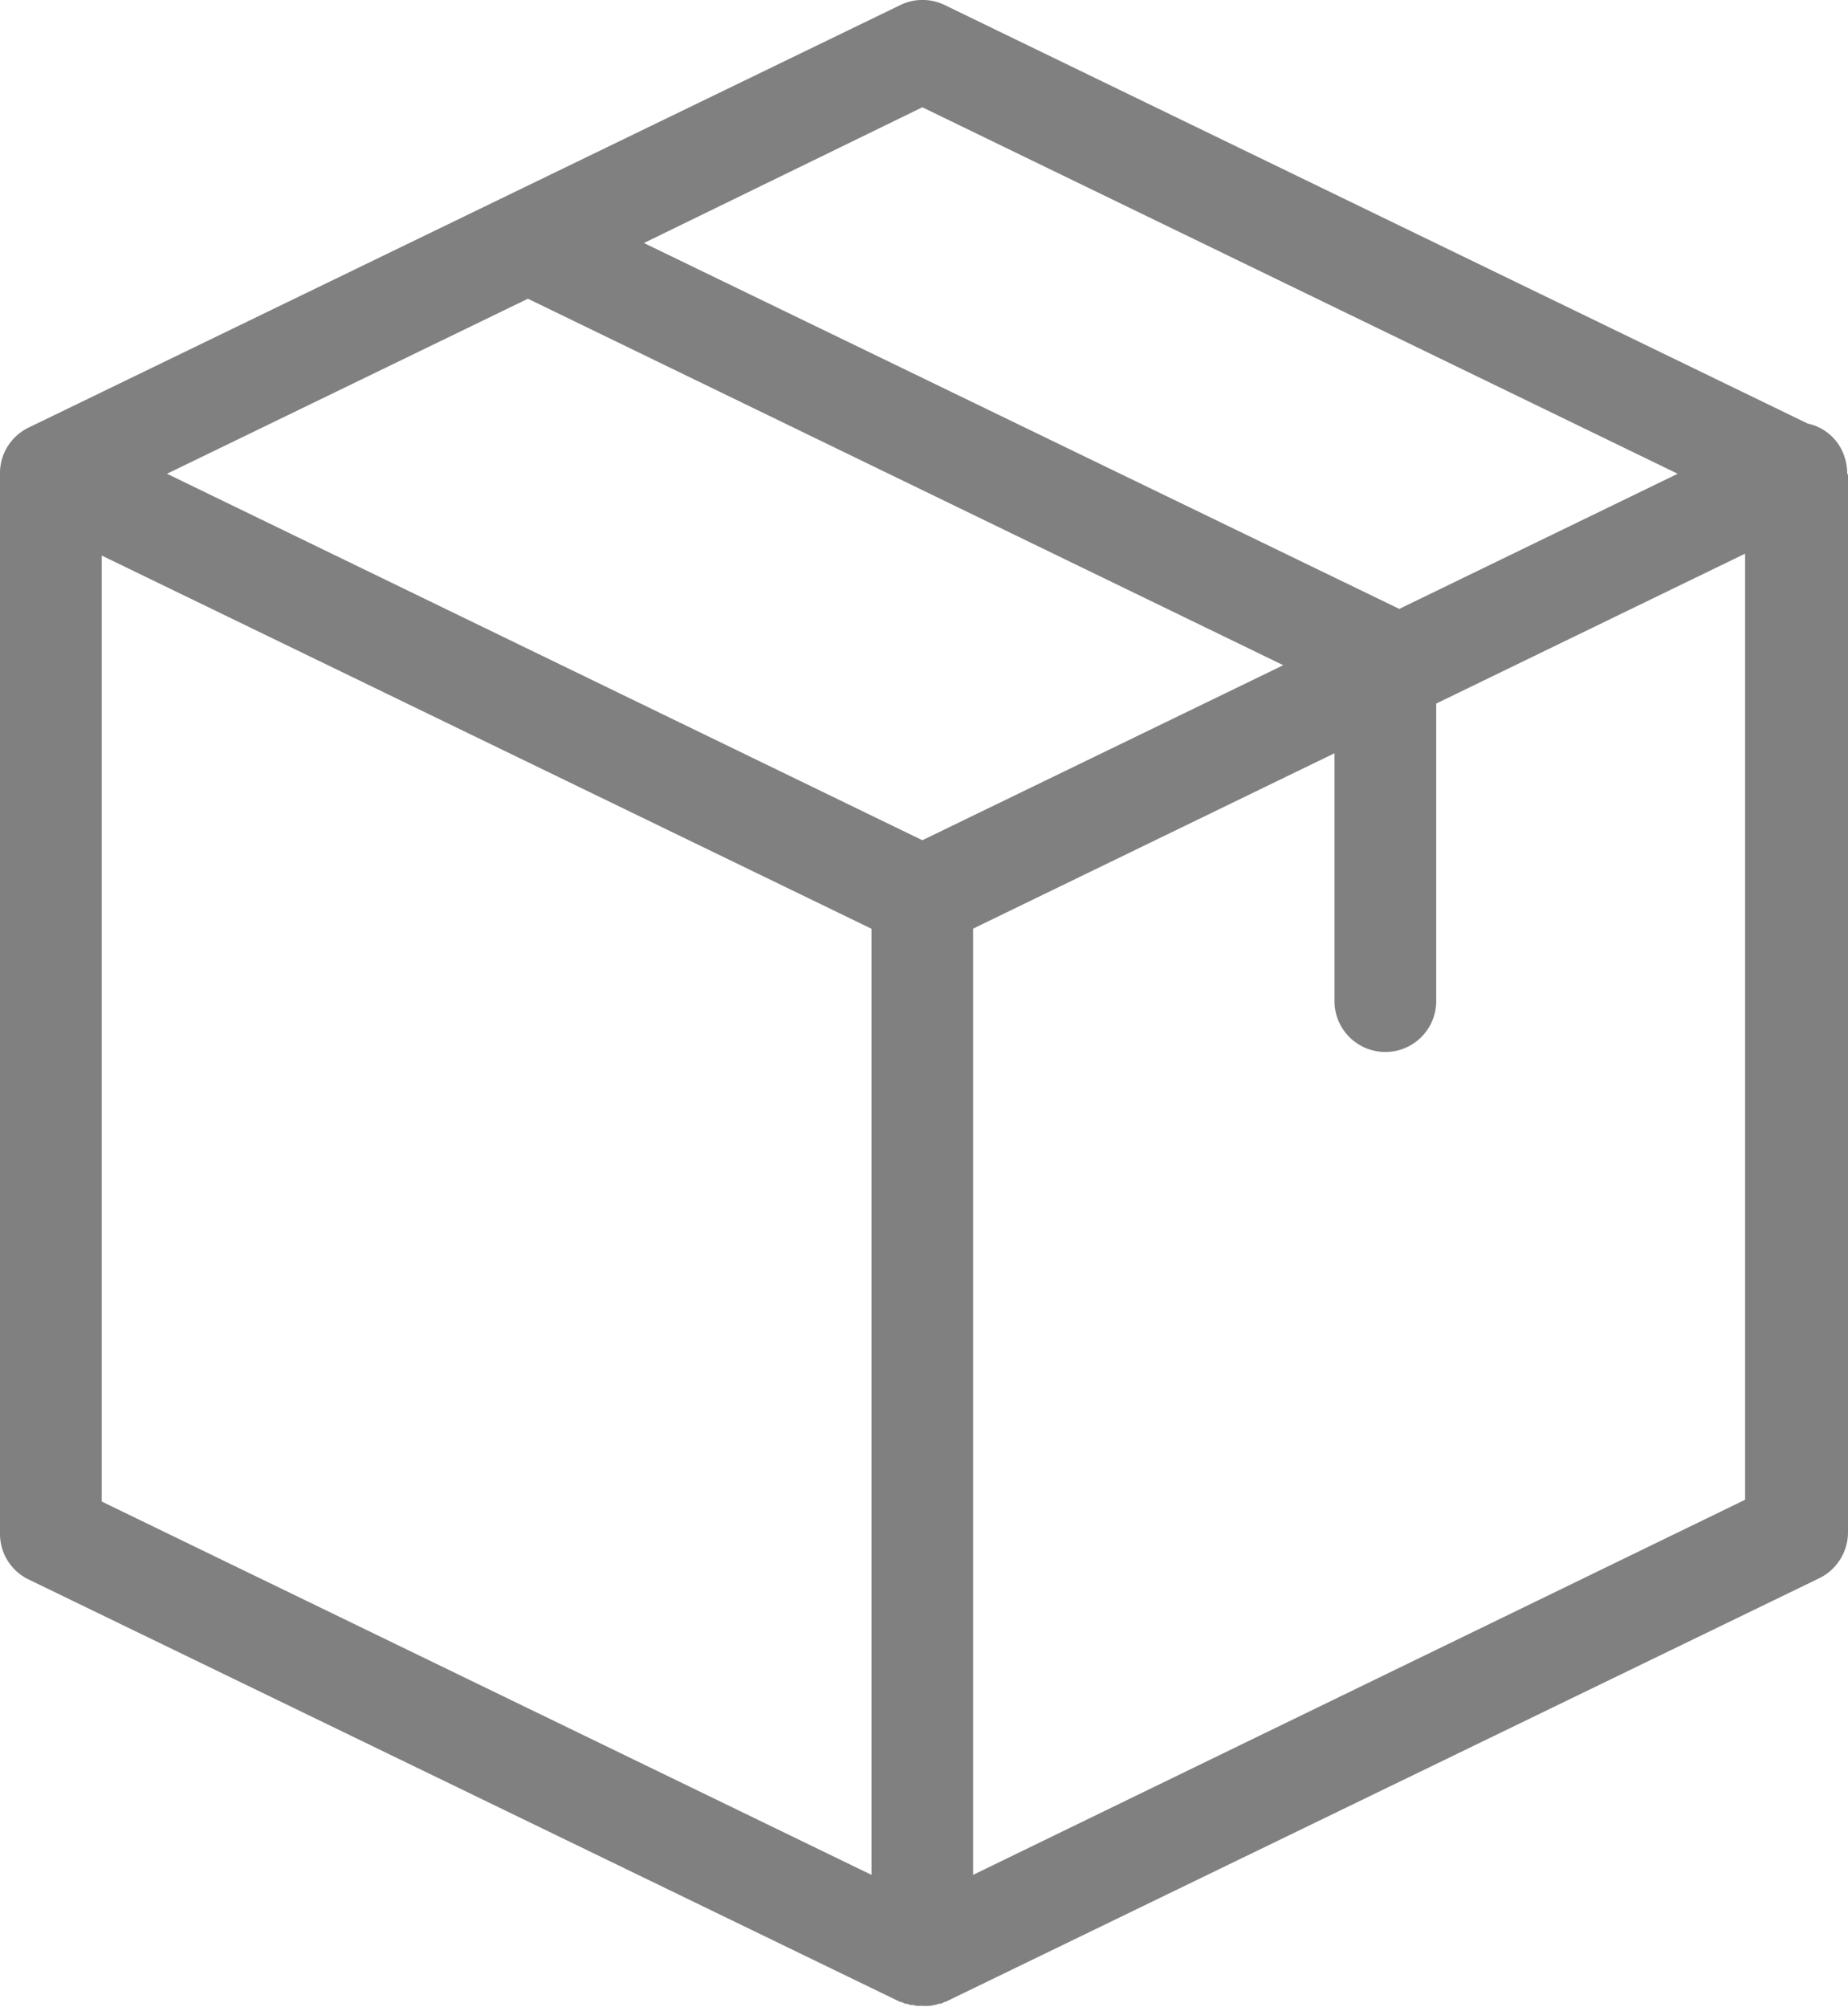
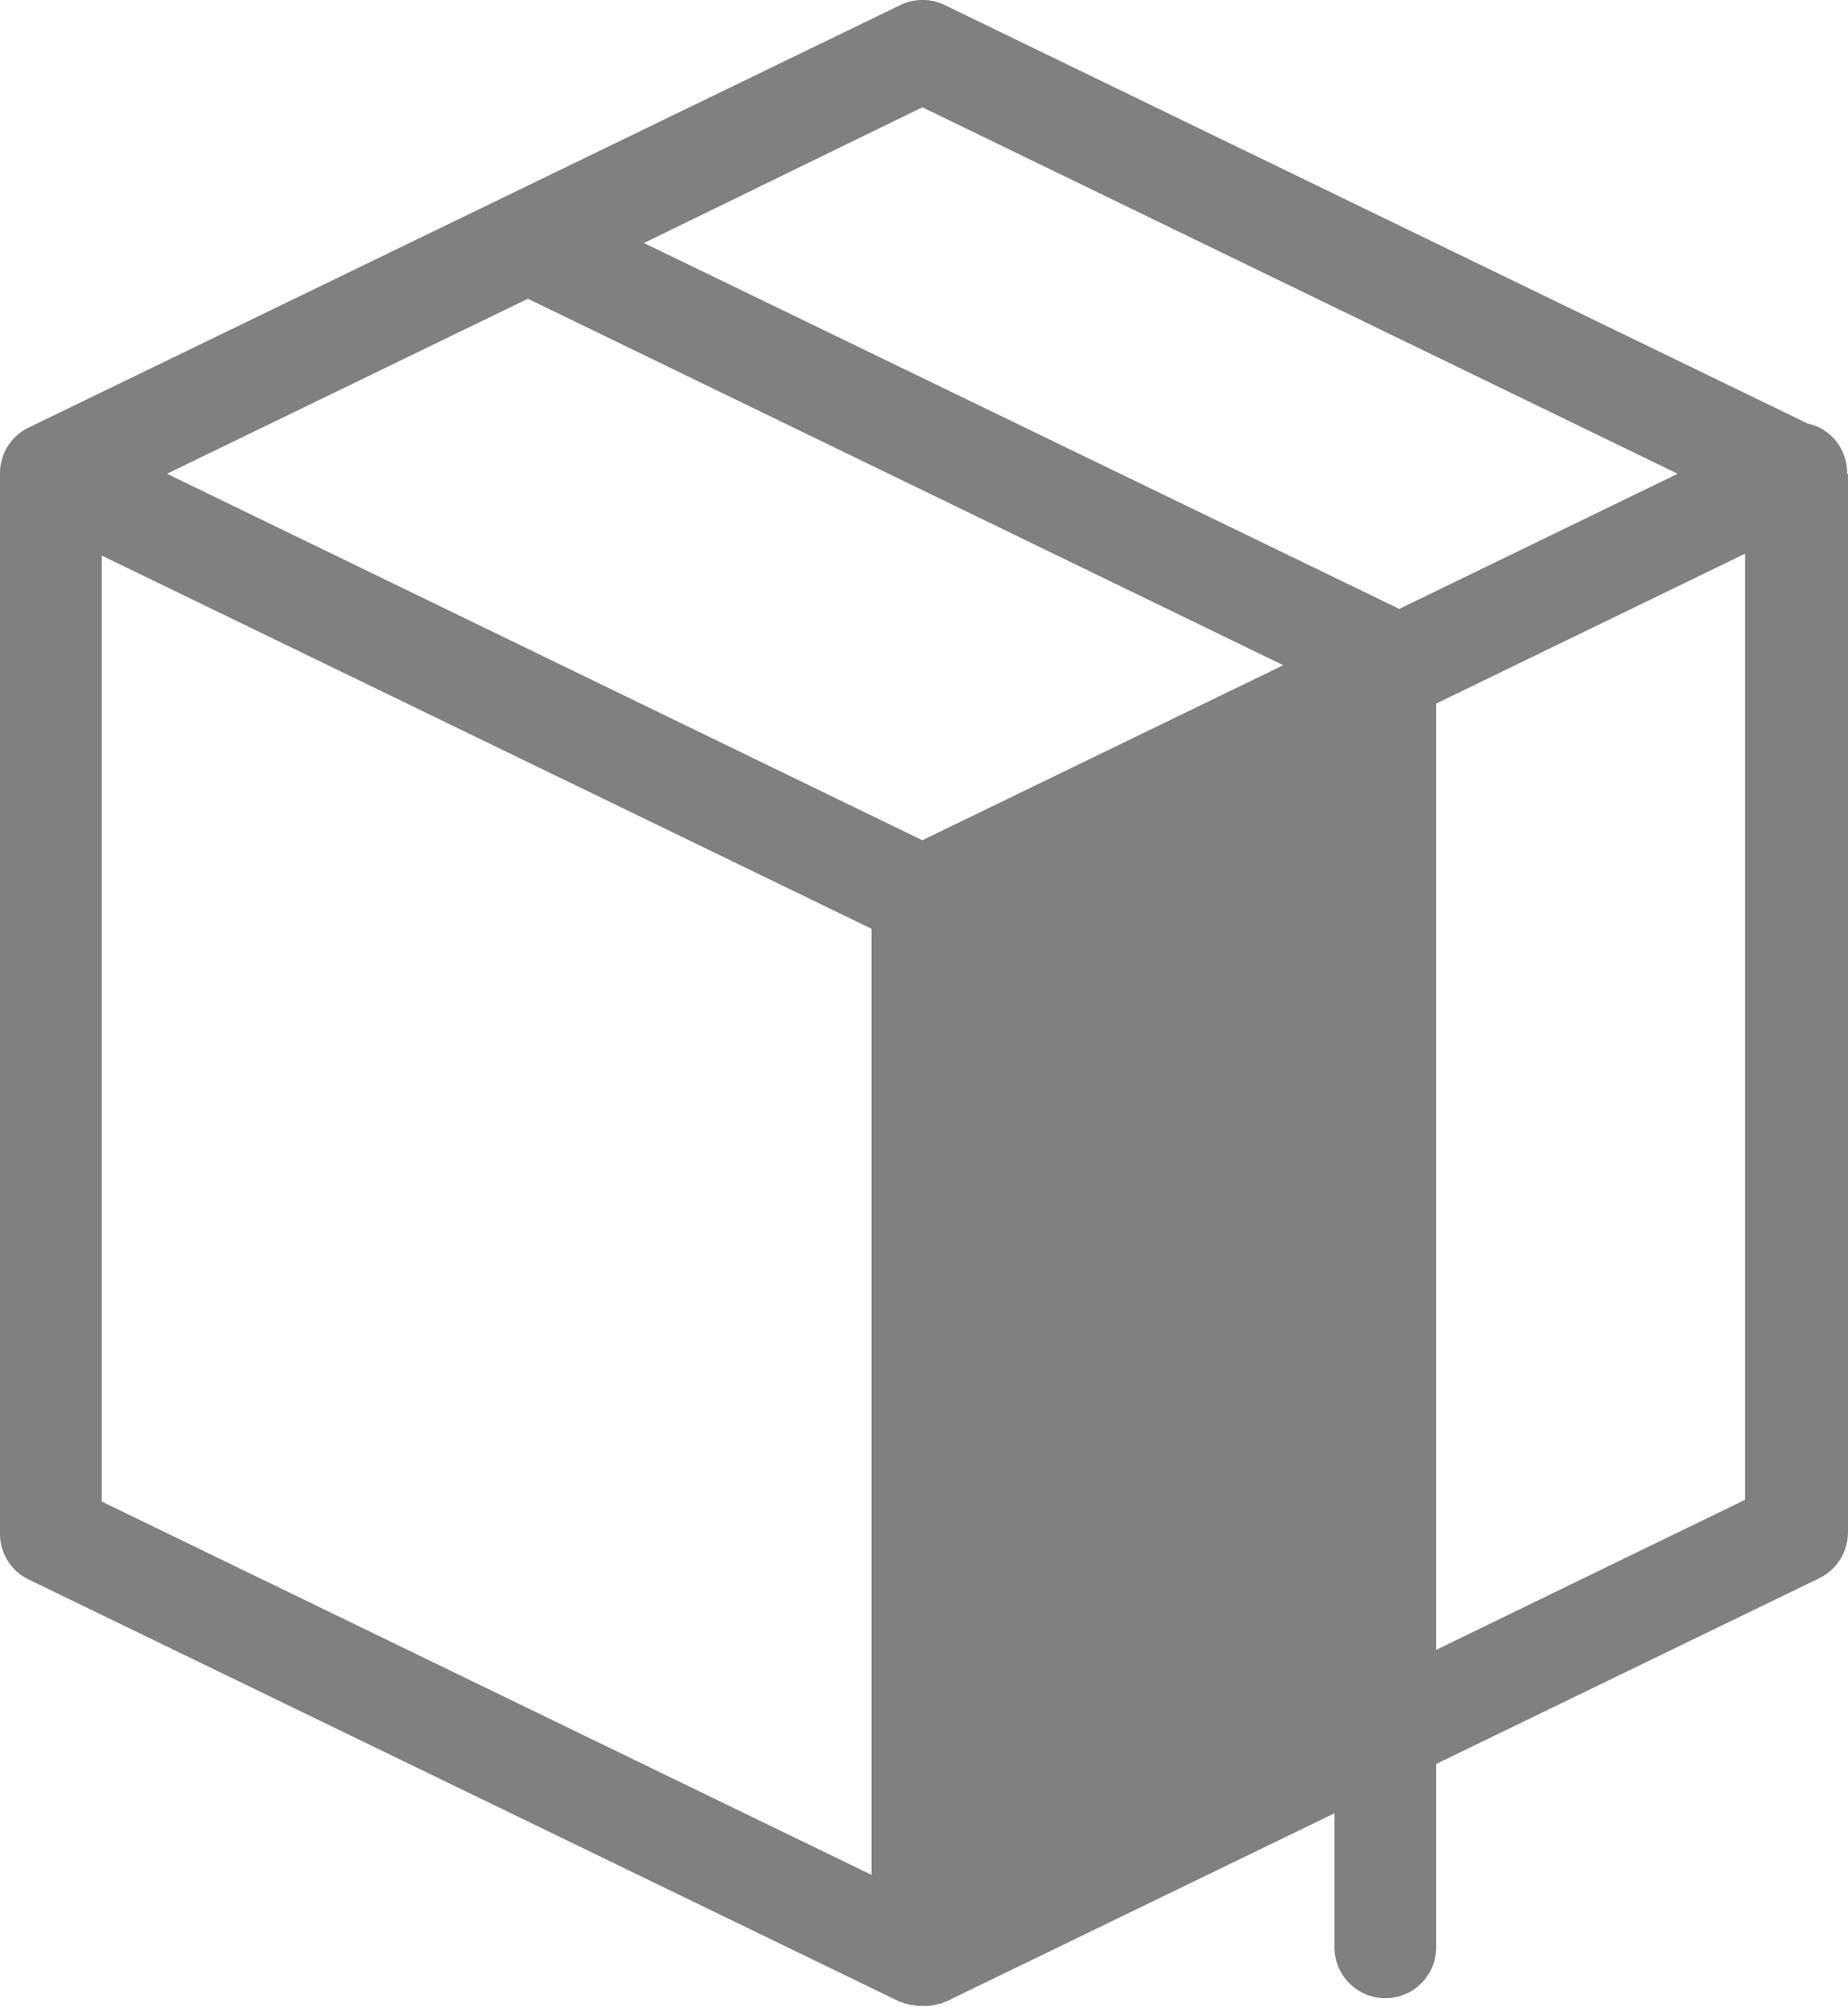
<svg xmlns="http://www.w3.org/2000/svg" width="15.658" height="17.007" viewBox="0 0 15.658 17.007">
  <g id="icon-menu-1" transform="translate(-1067.214 -11.339)">
    <g id="Group_19" data-name="Group 19">
-       <path id="Path_40" data-name="Path 40" d="M1082.865,15.348a.443.443,0,0,0-.043-.19.418.418,0,0,0-.291-.23l-7.312-3.546a.43.43,0,0,0-.377,0l-7.384,3.579a.43.43,0,0,0-.244.373v9a.428.428,0,0,0,.244.388l7.384,3.579.007,0a.16.16,0,0,1,.033.015.081.081,0,0,0,.014,0l.032.011.011,0c.011,0,.025,0,.036.007h.011l.046,0a.242.242,0,0,0,.047,0h.011a.163.163,0,0,0,.036-.007l.01,0,.033-.011a.081.081,0,0,1,.014,0,.1.1,0,0,0,.032-.015l.008,0,7.405-3.59a.434.434,0,0,0,.244-.388V15.359C1082.865,15.355,1082.865,15.352,1082.865,15.348Zm-7.836-3.1,6.4,3.105-2.359,1.145-6.4-3.1Zm0,6.21-6.4-3.105,3.058-1.483,6.4,3.105Zm-6.953-2.412,6.522,3.162v8.016l-6.522-3.163Zm7.383,11.178V19.207l3.062-1.486v2.1a.431.431,0,0,0,.862,0V17.3L1082,16.03v8.016Z" fill="gray" />
+       <path id="Path_40" data-name="Path 40" d="M1082.865,15.348a.443.443,0,0,0-.043-.19.418.418,0,0,0-.291-.23l-7.312-3.546a.43.43,0,0,0-.377,0l-7.384,3.579a.43.43,0,0,0-.244.373v9a.428.428,0,0,0,.244.388l7.384,3.579.007,0a.16.16,0,0,1,.033.015.081.081,0,0,0,.014,0l.032.011.011,0c.011,0,.025,0,.036.007h.011l.046,0a.242.242,0,0,0,.047,0h.011a.163.163,0,0,0,.036-.007l.01,0,.033-.011a.081.081,0,0,1,.014,0,.1.1,0,0,0,.032-.015l.008,0,7.405-3.59a.434.434,0,0,0,.244-.388V15.359C1082.865,15.355,1082.865,15.352,1082.865,15.348Zm-7.836-3.1,6.4,3.105-2.359,1.145-6.4-3.1Zm0,6.21-6.4-3.105,3.058-1.483,6.4,3.105Zm-6.953-2.412,6.522,3.162v8.016l-6.522-3.163Zm7.383,11.178l3.062-1.486v2.1a.431.431,0,0,0,.862,0V17.3L1082,16.03v8.016Z" fill="gray" />
    </g>
  </g>
</svg>